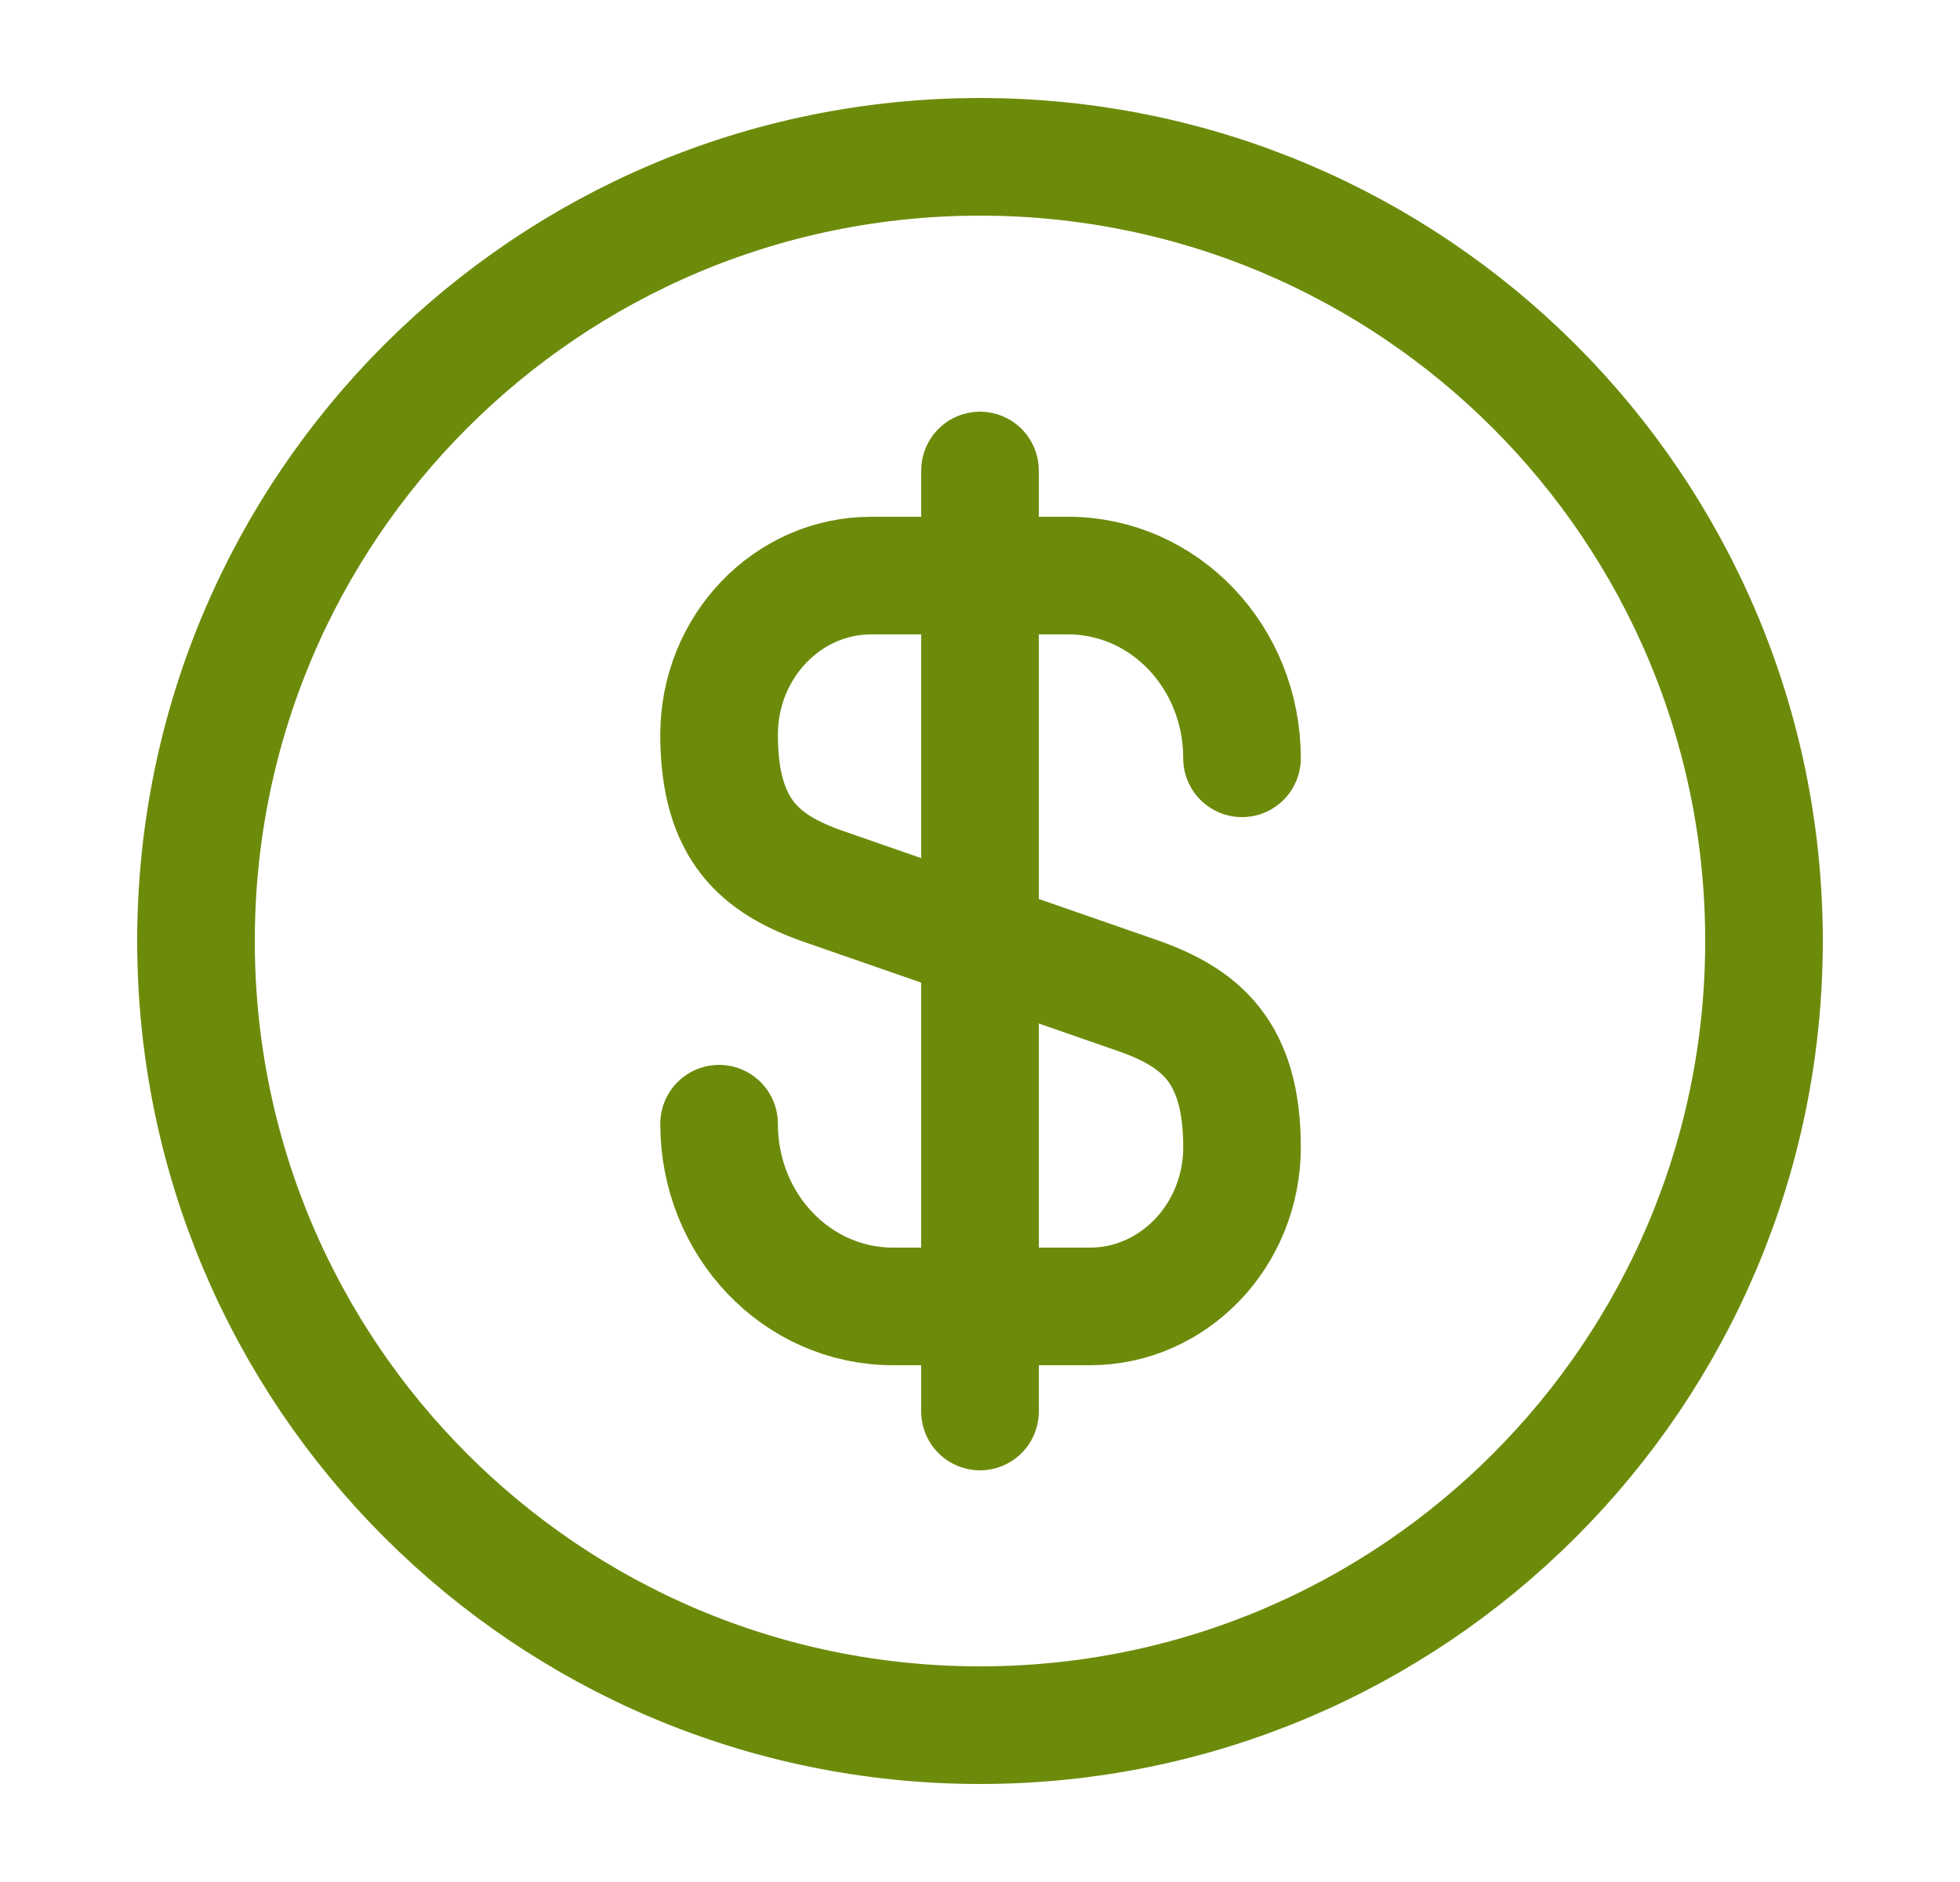
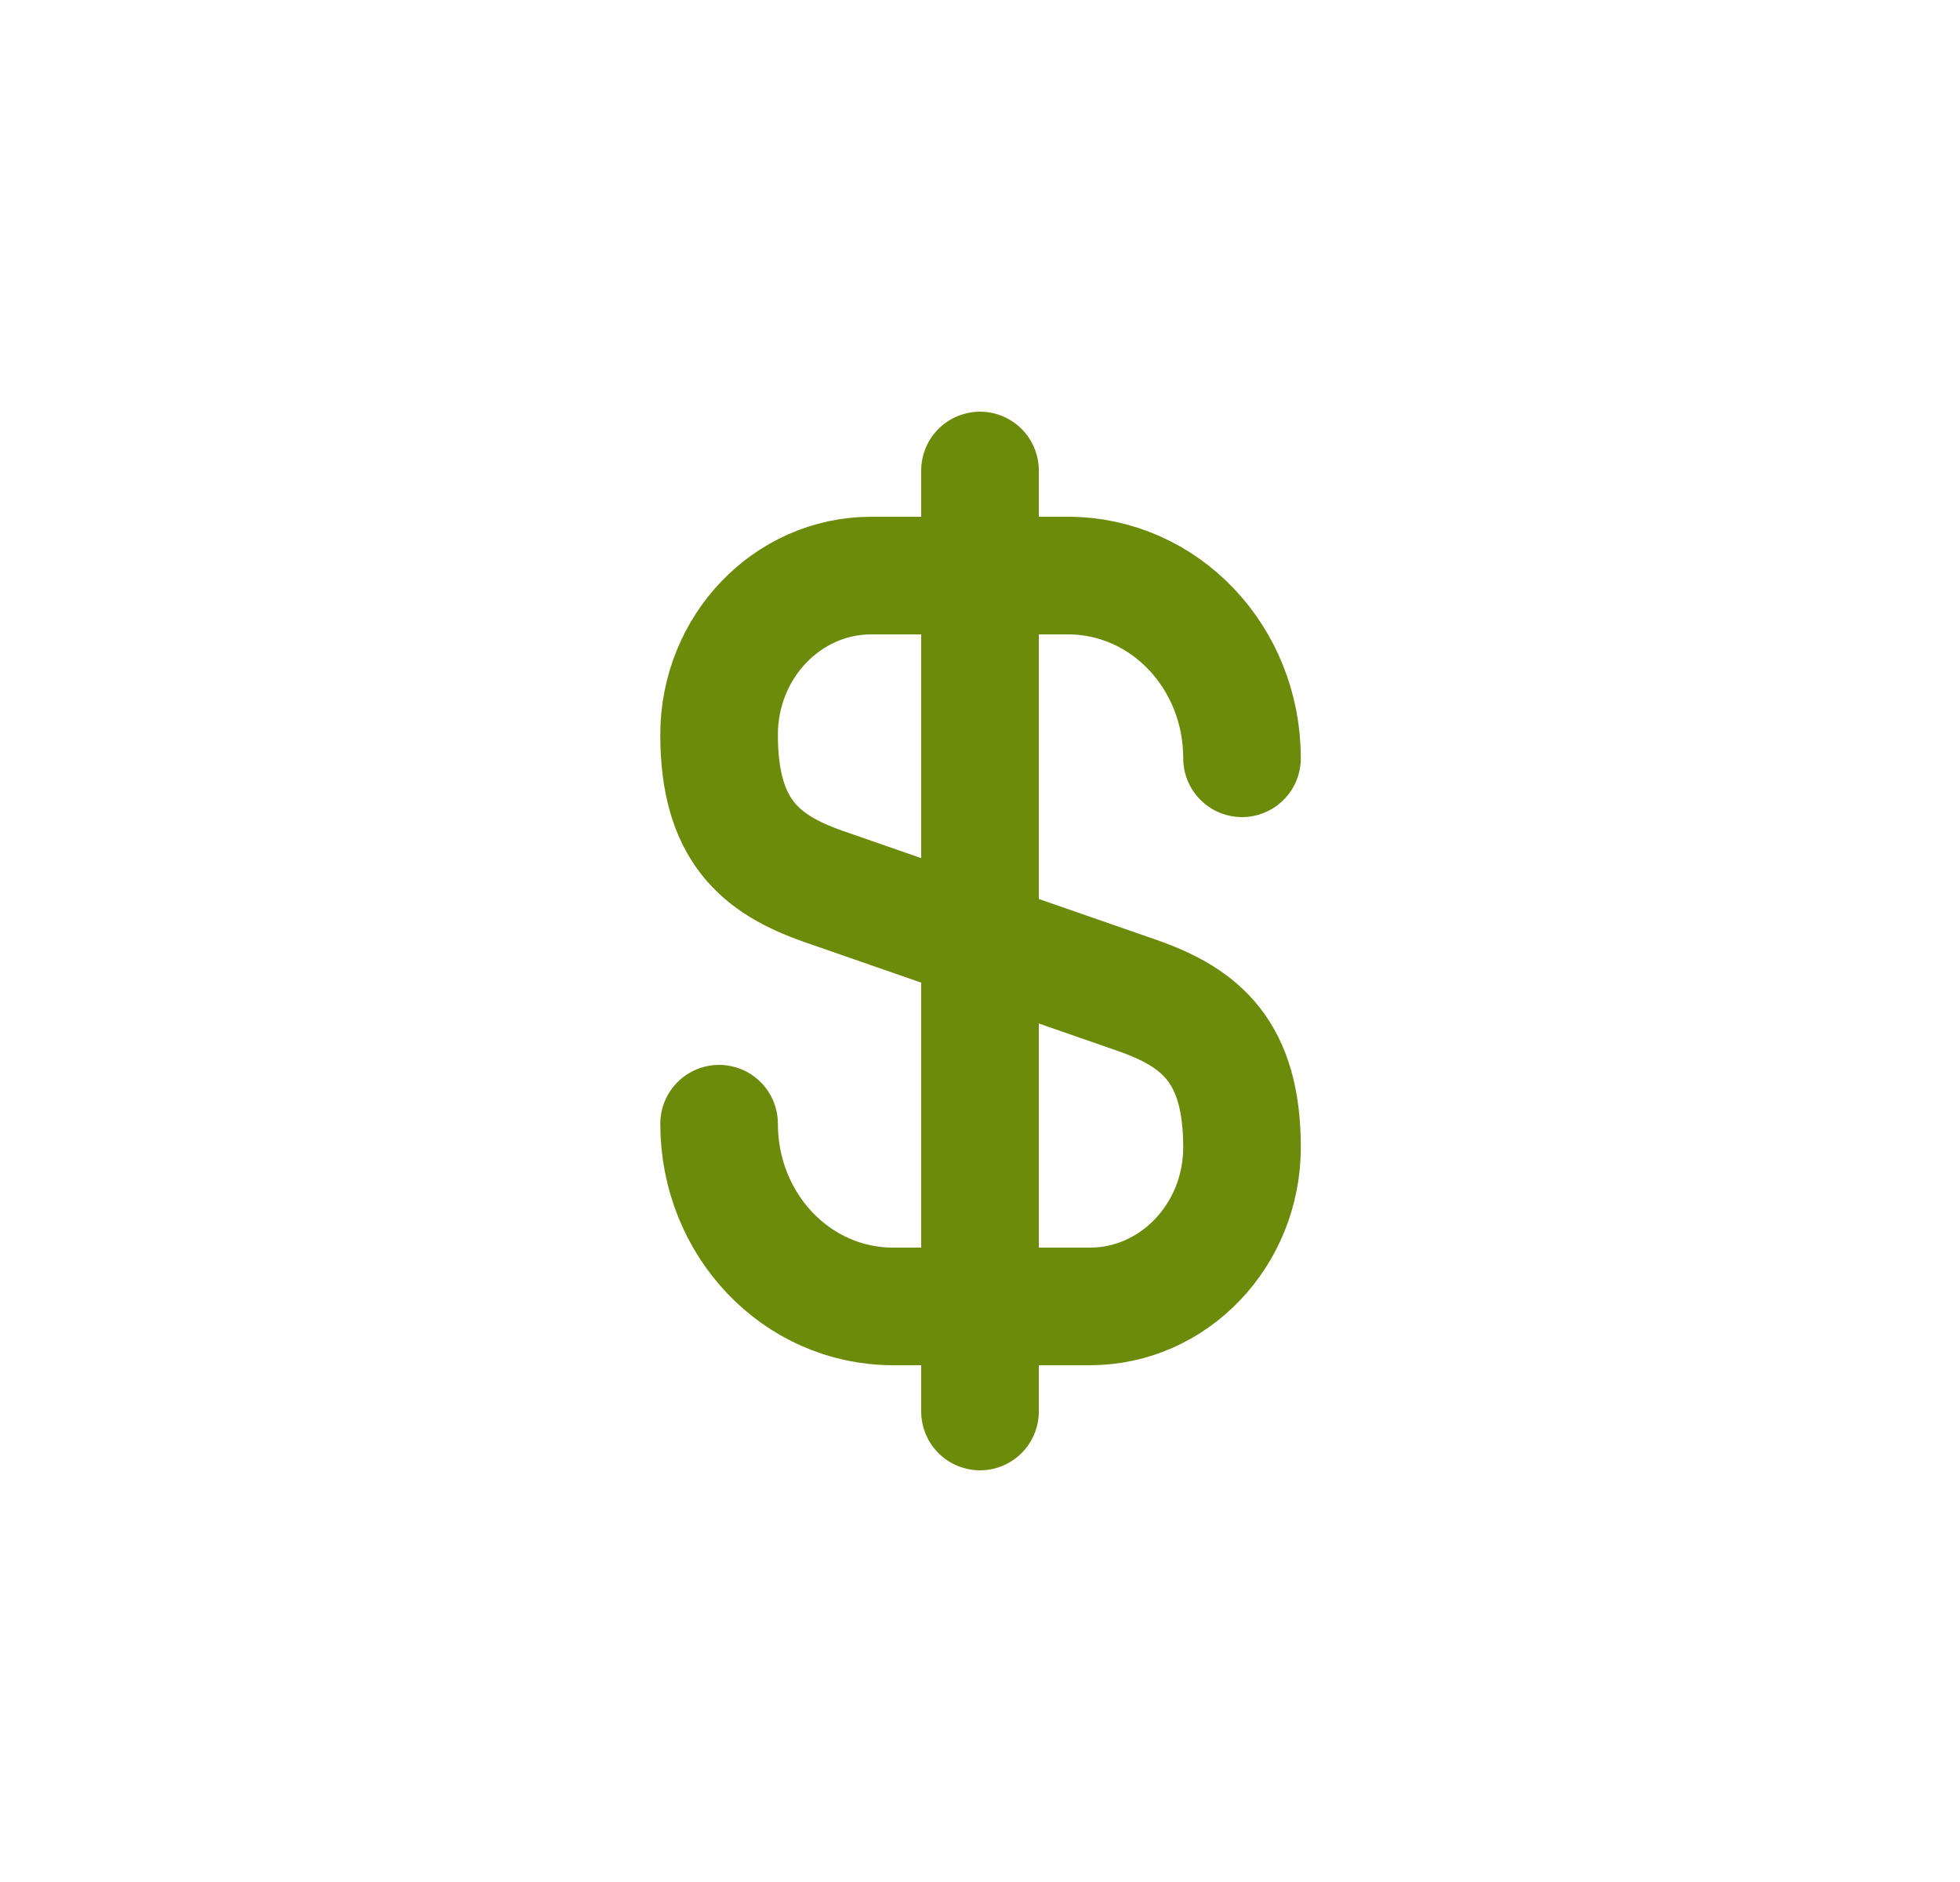
<svg xmlns="http://www.w3.org/2000/svg" width="25" height="24" viewBox="0 0 25 24" fill="none">
  <path d="M9.172 14.33C9.172 15.62 10.162 16.66 11.392 16.66H13.902C14.972 16.66 15.842 15.75 15.842 14.63C15.842 13.41 15.312 12.98 14.522 12.7L10.492 11.3C9.702 11.02 9.172 10.59 9.172 9.37C9.172 8.25 10.042 7.34 11.112 7.34H13.622C14.852 7.34 15.842 8.38 15.842 9.67" stroke="#6D8B0B" stroke-width="1.5" stroke-linecap="round" stroke-linejoin="round" />
  <path d="M12.5 6V18" stroke="#6D8B0B" stroke-width="1.5" stroke-linecap="round" stroke-linejoin="round" />
-   <path d="M12.5 22C18.023 22 22.5 17.523 22.5 12C22.5 6.477 18.023 2 12.5 2C6.977 2 2.5 6.477 2.5 12C2.5 17.523 6.977 22 12.5 22Z" stroke="#6D8B0B" stroke-width="1.5" stroke-linecap="round" stroke-linejoin="round" />
</svg>